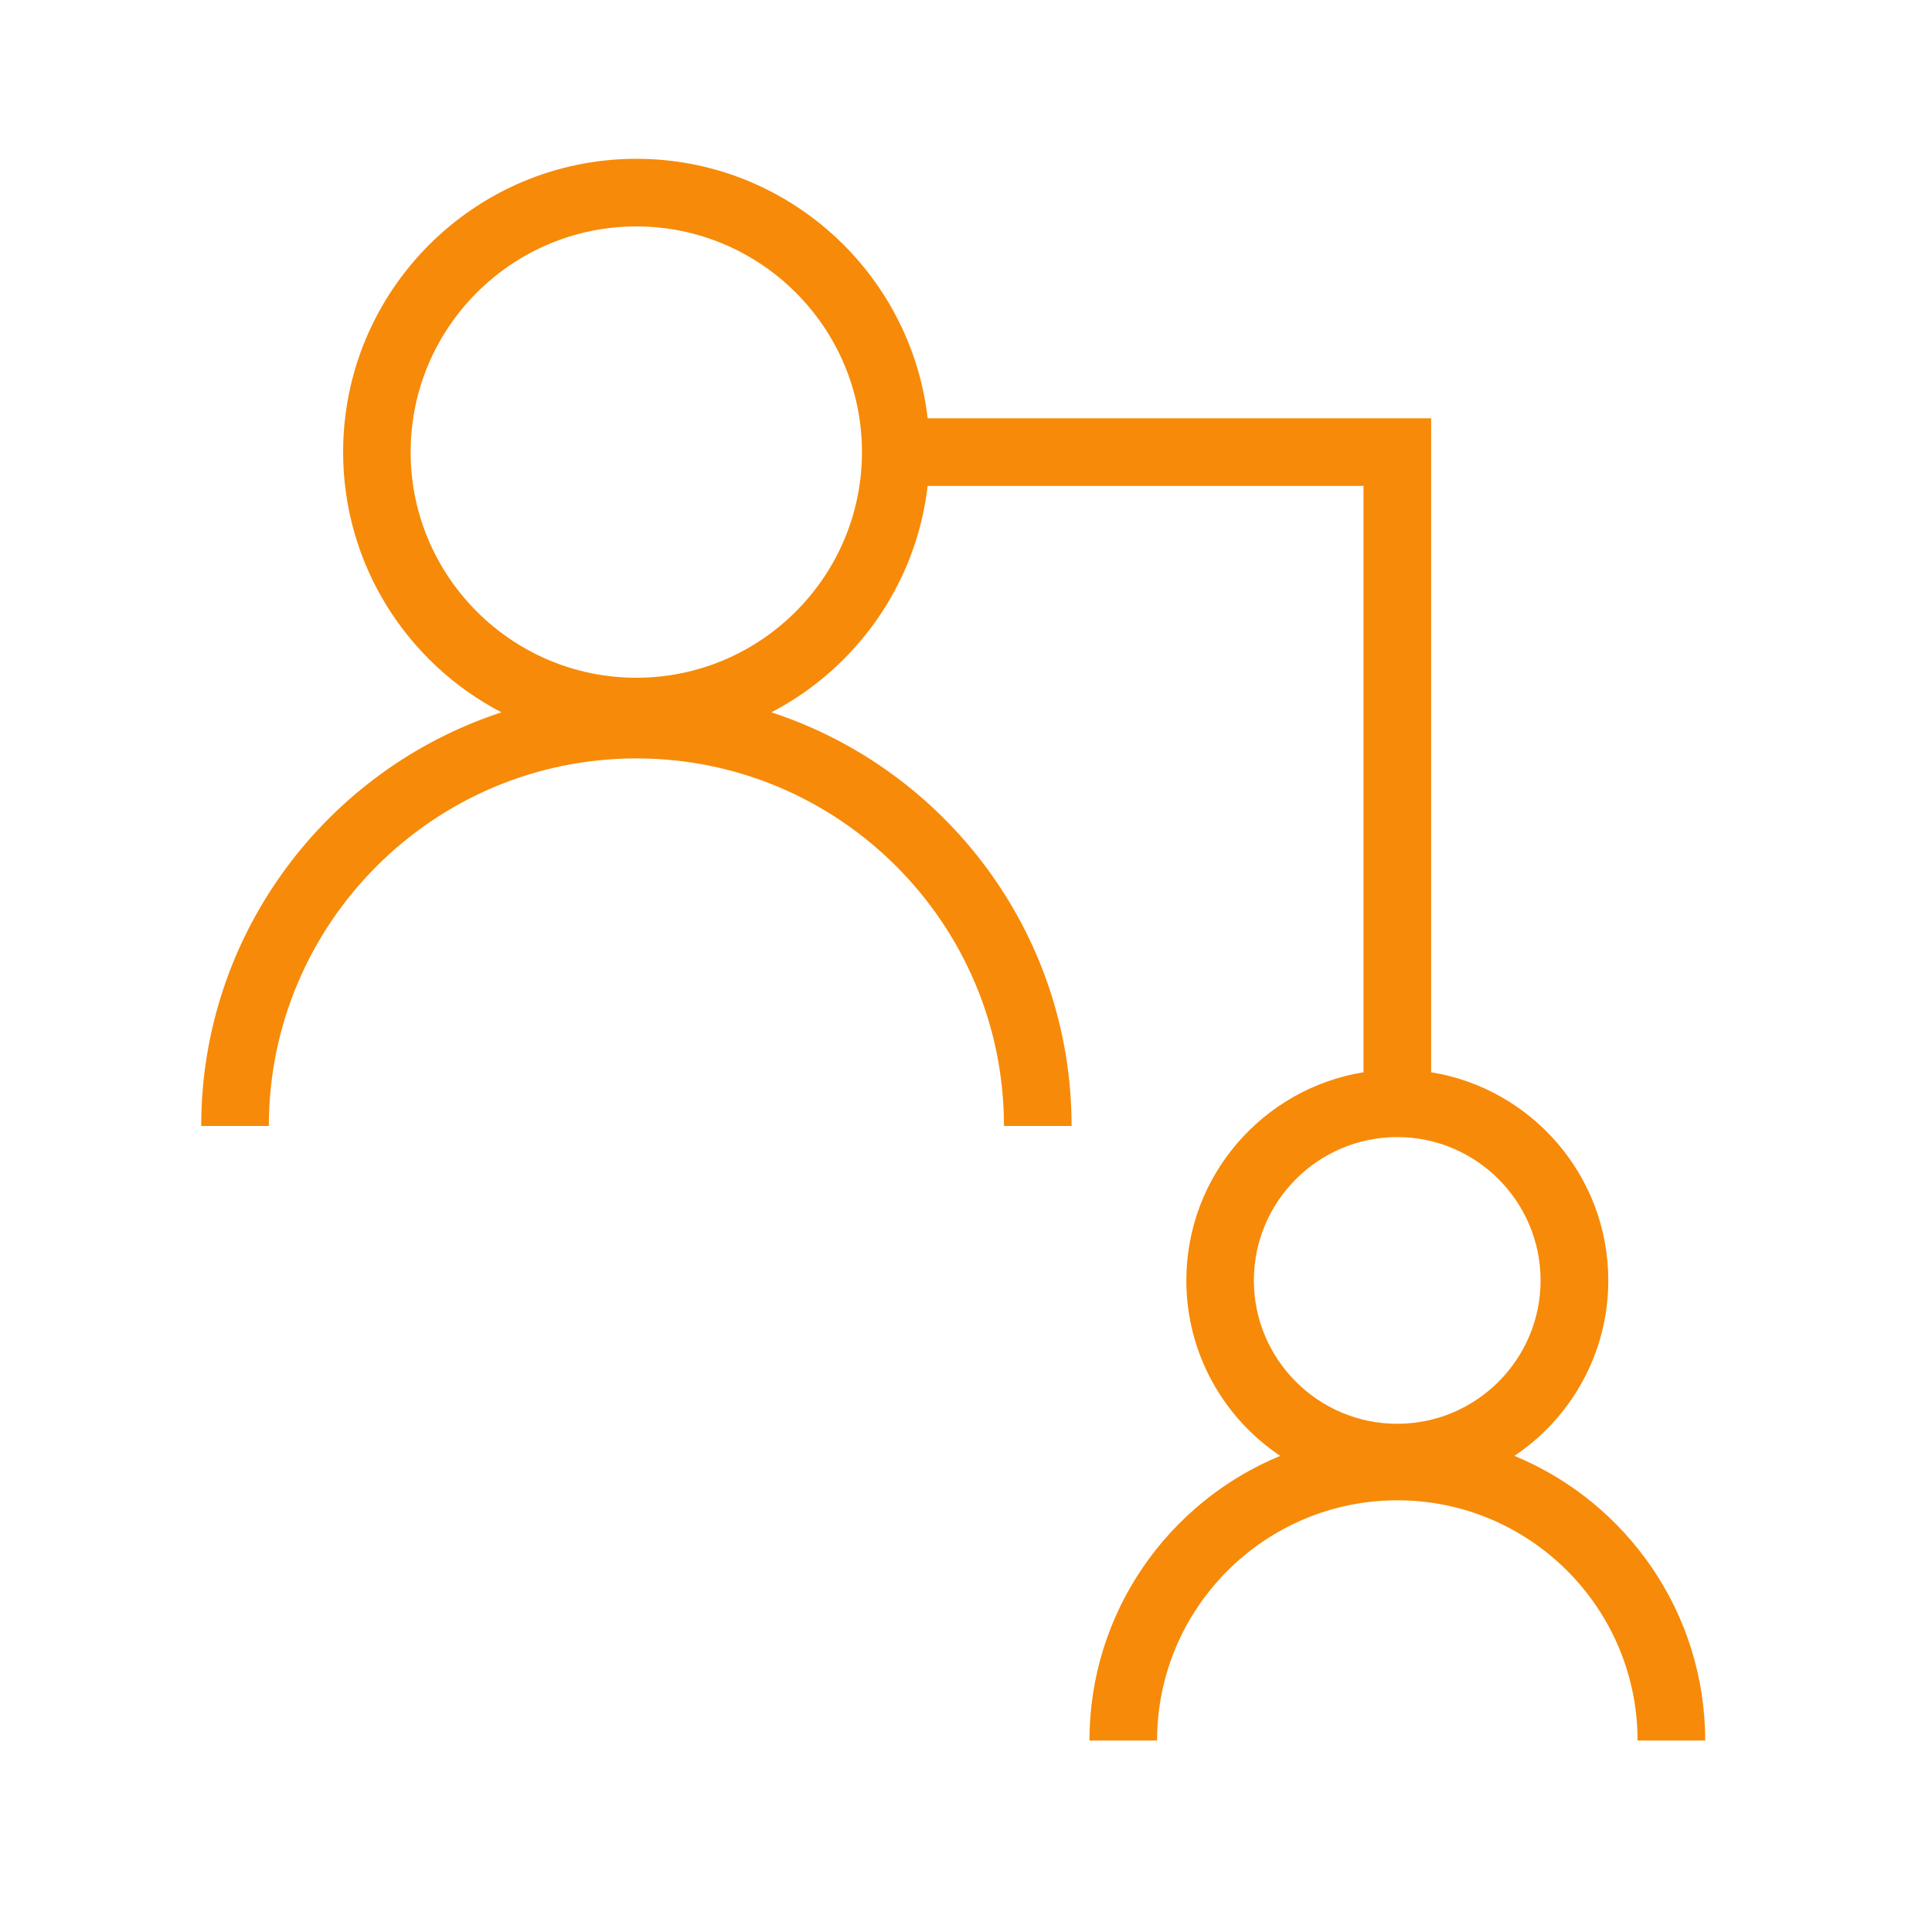
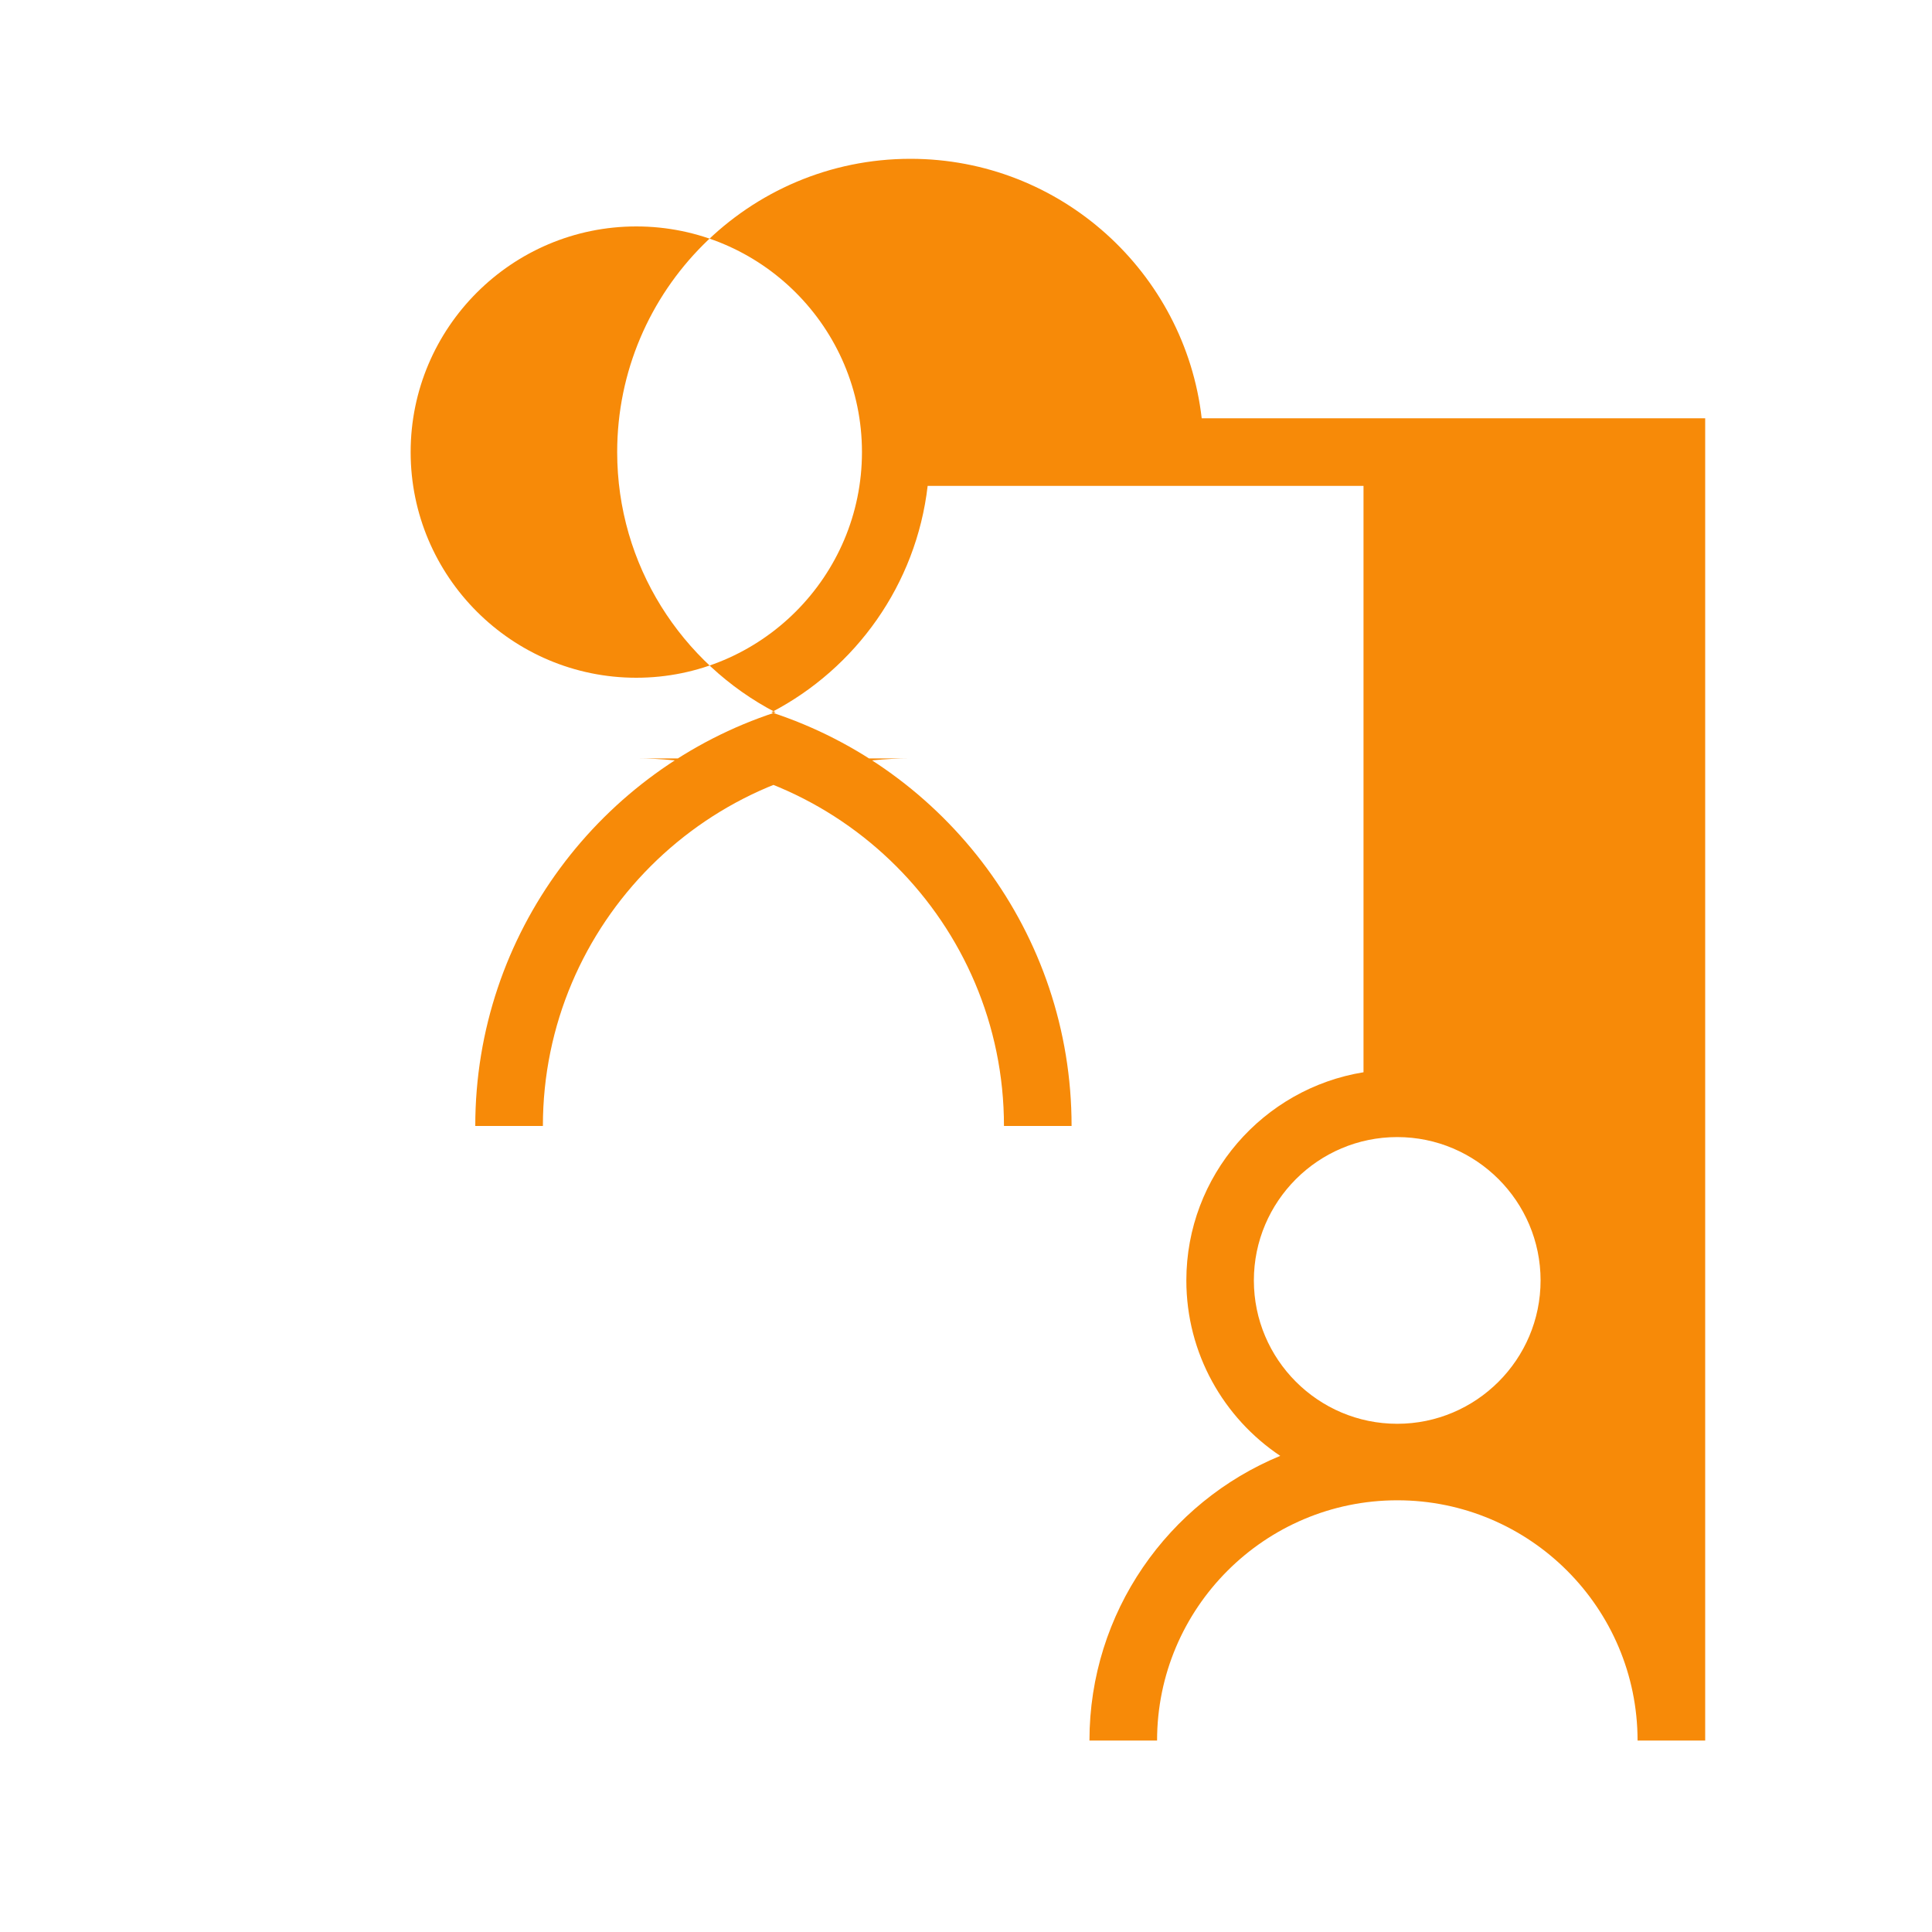
<svg xmlns="http://www.w3.org/2000/svg" id="Capa_1" data-name="Capa 1" viewBox="0 0 200 200">
  <defs>
    <style>      .cls-1 {        fill: #f78a08;      }    </style>
  </defs>
-   <path class="cls-1" d="M65.88,78.51c20.98,0,38.05,17.07,38.05,38.05h7c0-19.97-13.06-36.93-31.08-42.82,8.74-4.55,15-13.23,16.18-23.44h45.12v60.7c-10.38,1.68-18.34,10.7-18.34,21.55,0,7.56,3.86,14.24,9.72,18.16-11.58,4.78-19.75,16.18-19.75,29.47h7c0-13.71,11.15-24.87,24.87-24.87s24.87,11.15,24.87,24.87h7c0-13.28-8.17-24.69-19.75-29.47,5.86-3.92,9.72-10.6,9.72-18.16,0-10.85-7.95-19.87-18.34-21.55V43.3h-52.12c-1.74-15.1-14.6-26.86-30.15-26.86-16.74,0-30.36,13.62-30.36,30.36,0,11.7,6.66,21.88,16.39,26.94-18.02,5.89-31.08,22.86-31.08,42.82h7c0-20.98,17.07-38.05,38.05-38.05ZM159.48,132.55c0,8.18-6.66,14.84-14.84,14.84s-14.84-6.66-14.84-14.84,6.66-14.84,14.84-14.84,14.84,6.66,14.84,14.84ZM42.51,46.8c0-12.88,10.48-23.36,23.36-23.36s23.36,10.48,23.36,23.36-10.48,23.36-23.36,23.36-23.36-10.48-23.36-23.36Z" />
+   <path class="cls-1" d="M65.88,78.51c20.98,0,38.05,17.07,38.05,38.05h7c0-19.97-13.06-36.93-31.08-42.82,8.74-4.55,15-13.23,16.18-23.44h45.12v60.7c-10.38,1.68-18.34,10.7-18.34,21.55,0,7.56,3.86,14.24,9.72,18.16-11.58,4.78-19.75,16.18-19.75,29.47h7c0-13.71,11.15-24.87,24.87-24.87s24.87,11.15,24.87,24.87h7V43.3h-52.12c-1.74-15.1-14.6-26.86-30.15-26.86-16.74,0-30.36,13.62-30.36,30.36,0,11.7,6.66,21.88,16.39,26.94-18.02,5.89-31.08,22.86-31.08,42.82h7c0-20.98,17.07-38.05,38.05-38.05ZM159.48,132.55c0,8.18-6.66,14.84-14.84,14.84s-14.84-6.66-14.84-14.84,6.66-14.84,14.84-14.84,14.84,6.66,14.84,14.84ZM42.51,46.8c0-12.88,10.48-23.36,23.36-23.36s23.36,10.48,23.36,23.36-10.48,23.36-23.36,23.36-23.36-10.48-23.36-23.36Z" />
</svg>